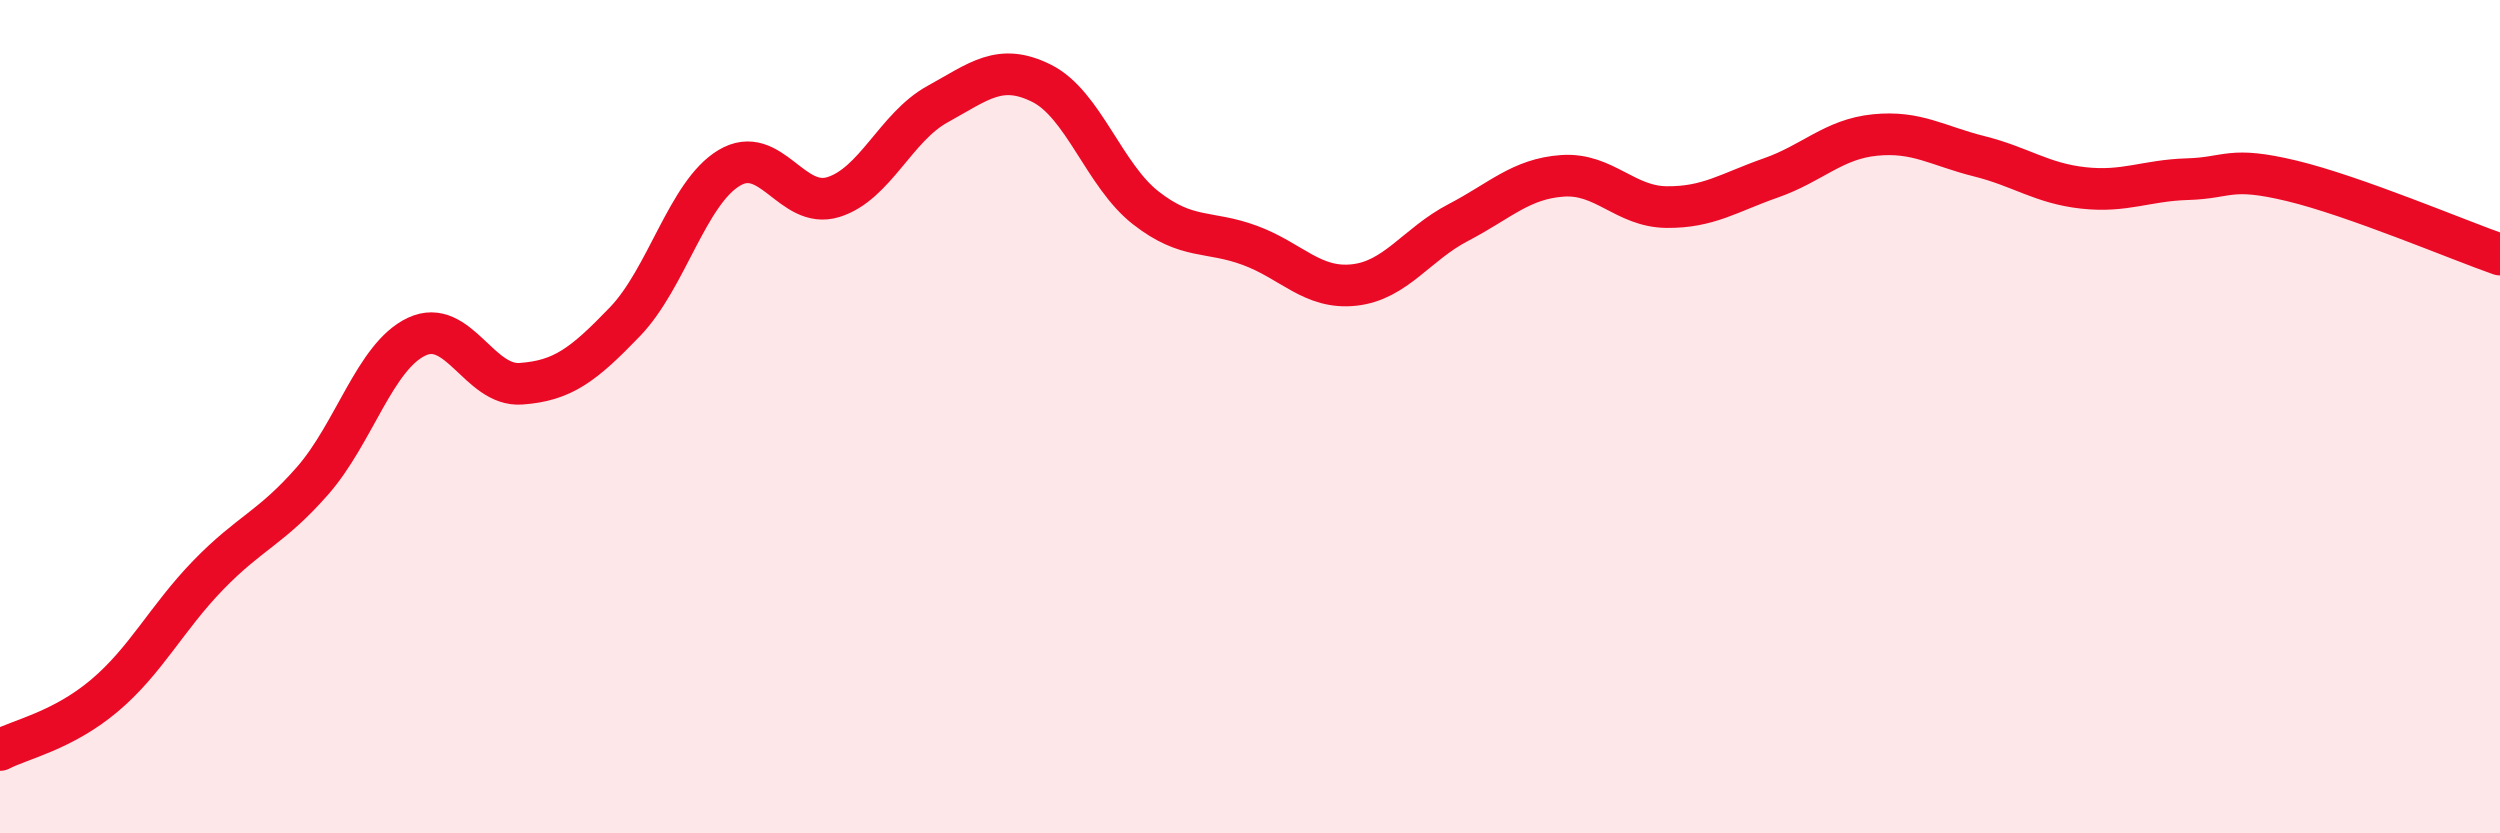
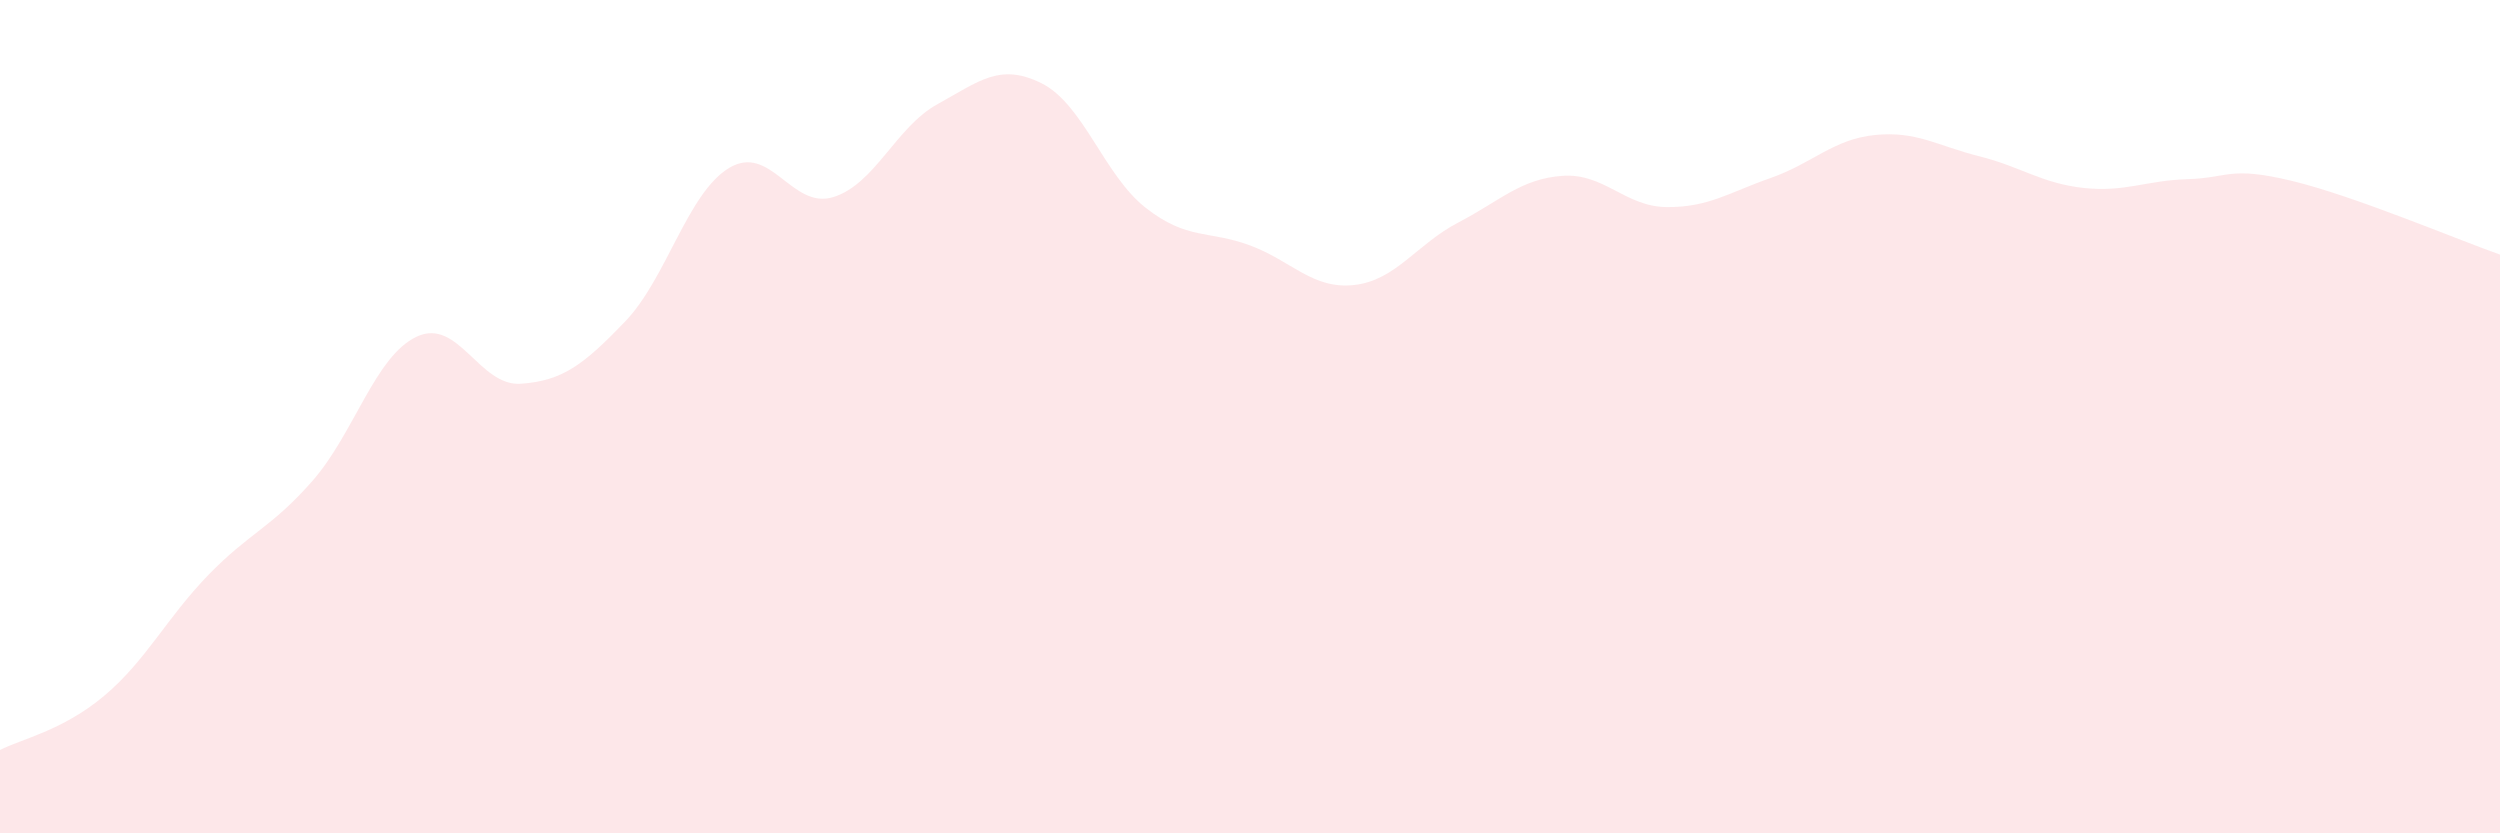
<svg xmlns="http://www.w3.org/2000/svg" width="60" height="20" viewBox="0 0 60 20">
  <path d="M 0,18 C 0.5,17.74 1.5,17.54 2.5,16.7 C 3.5,15.86 4,14.83 5,13.8 C 6,12.77 6.5,12.68 7.5,11.54 C 8.5,10.4 9,8.55 10,8.08 C 11,7.61 11.5,9.28 12.5,9.21 C 13.5,9.14 14,8.76 15,7.72 C 16,6.68 16.5,4.63 17.5,4.03 C 18.5,3.43 19,5.04 20,4.73 C 21,4.42 21.5,3.05 22.5,2.5 C 23.5,1.95 24,1.5 25,2 C 26,2.5 26.5,4.21 27.5,4.99 C 28.5,5.77 29,5.52 30,5.89 C 31,6.26 31.5,6.95 32.5,6.84 C 33.5,6.73 34,5.86 35,5.34 C 36,4.82 36.5,4.29 37.5,4.22 C 38.5,4.15 39,4.96 40,4.97 C 41,4.98 41.5,4.62 42.5,4.27 C 43.5,3.92 44,3.34 45,3.24 C 46,3.14 46.5,3.5 47.5,3.75 C 48.5,4 49,4.4 50,4.51 C 51,4.62 51.5,4.33 52.5,4.3 C 53.5,4.27 53.5,3.98 55,4.34 C 56.5,4.7 59,5.76 60,6.11L60 20L0 20Z" fill="#EB0A25" opacity="0.1" stroke-linecap="round" stroke-linejoin="round" />
-   <path d="M 0,18 C 0.5,17.74 1.5,17.54 2.5,16.7 C 3.5,15.86 4,14.83 5,13.8 C 6,12.77 6.5,12.68 7.5,11.54 C 8.5,10.4 9,8.55 10,8.08 C 11,7.61 11.5,9.28 12.5,9.21 C 13.5,9.14 14,8.76 15,7.72 C 16,6.68 16.5,4.63 17.5,4.03 C 18.5,3.43 19,5.04 20,4.73 C 21,4.42 21.5,3.05 22.5,2.5 C 23.5,1.95 24,1.5 25,2 C 26,2.5 26.5,4.21 27.5,4.99 C 28.5,5.77 29,5.52 30,5.89 C 31,6.26 31.5,6.95 32.5,6.84 C 33.5,6.73 34,5.86 35,5.34 C 36,4.82 36.5,4.29 37.5,4.22 C 38.5,4.15 39,4.96 40,4.97 C 41,4.98 41.5,4.62 42.5,4.27 C 43.5,3.92 44,3.34 45,3.24 C 46,3.14 46.5,3.5 47.5,3.75 C 48.5,4 49,4.4 50,4.51 C 51,4.62 51.5,4.33 52.5,4.3 C 53.5,4.27 53.5,3.98 55,4.34 C 56.5,4.7 59,5.76 60,6.11" stroke="#EB0A25" stroke-width="1" fill="none" stroke-linecap="round" stroke-linejoin="round" />
</svg>